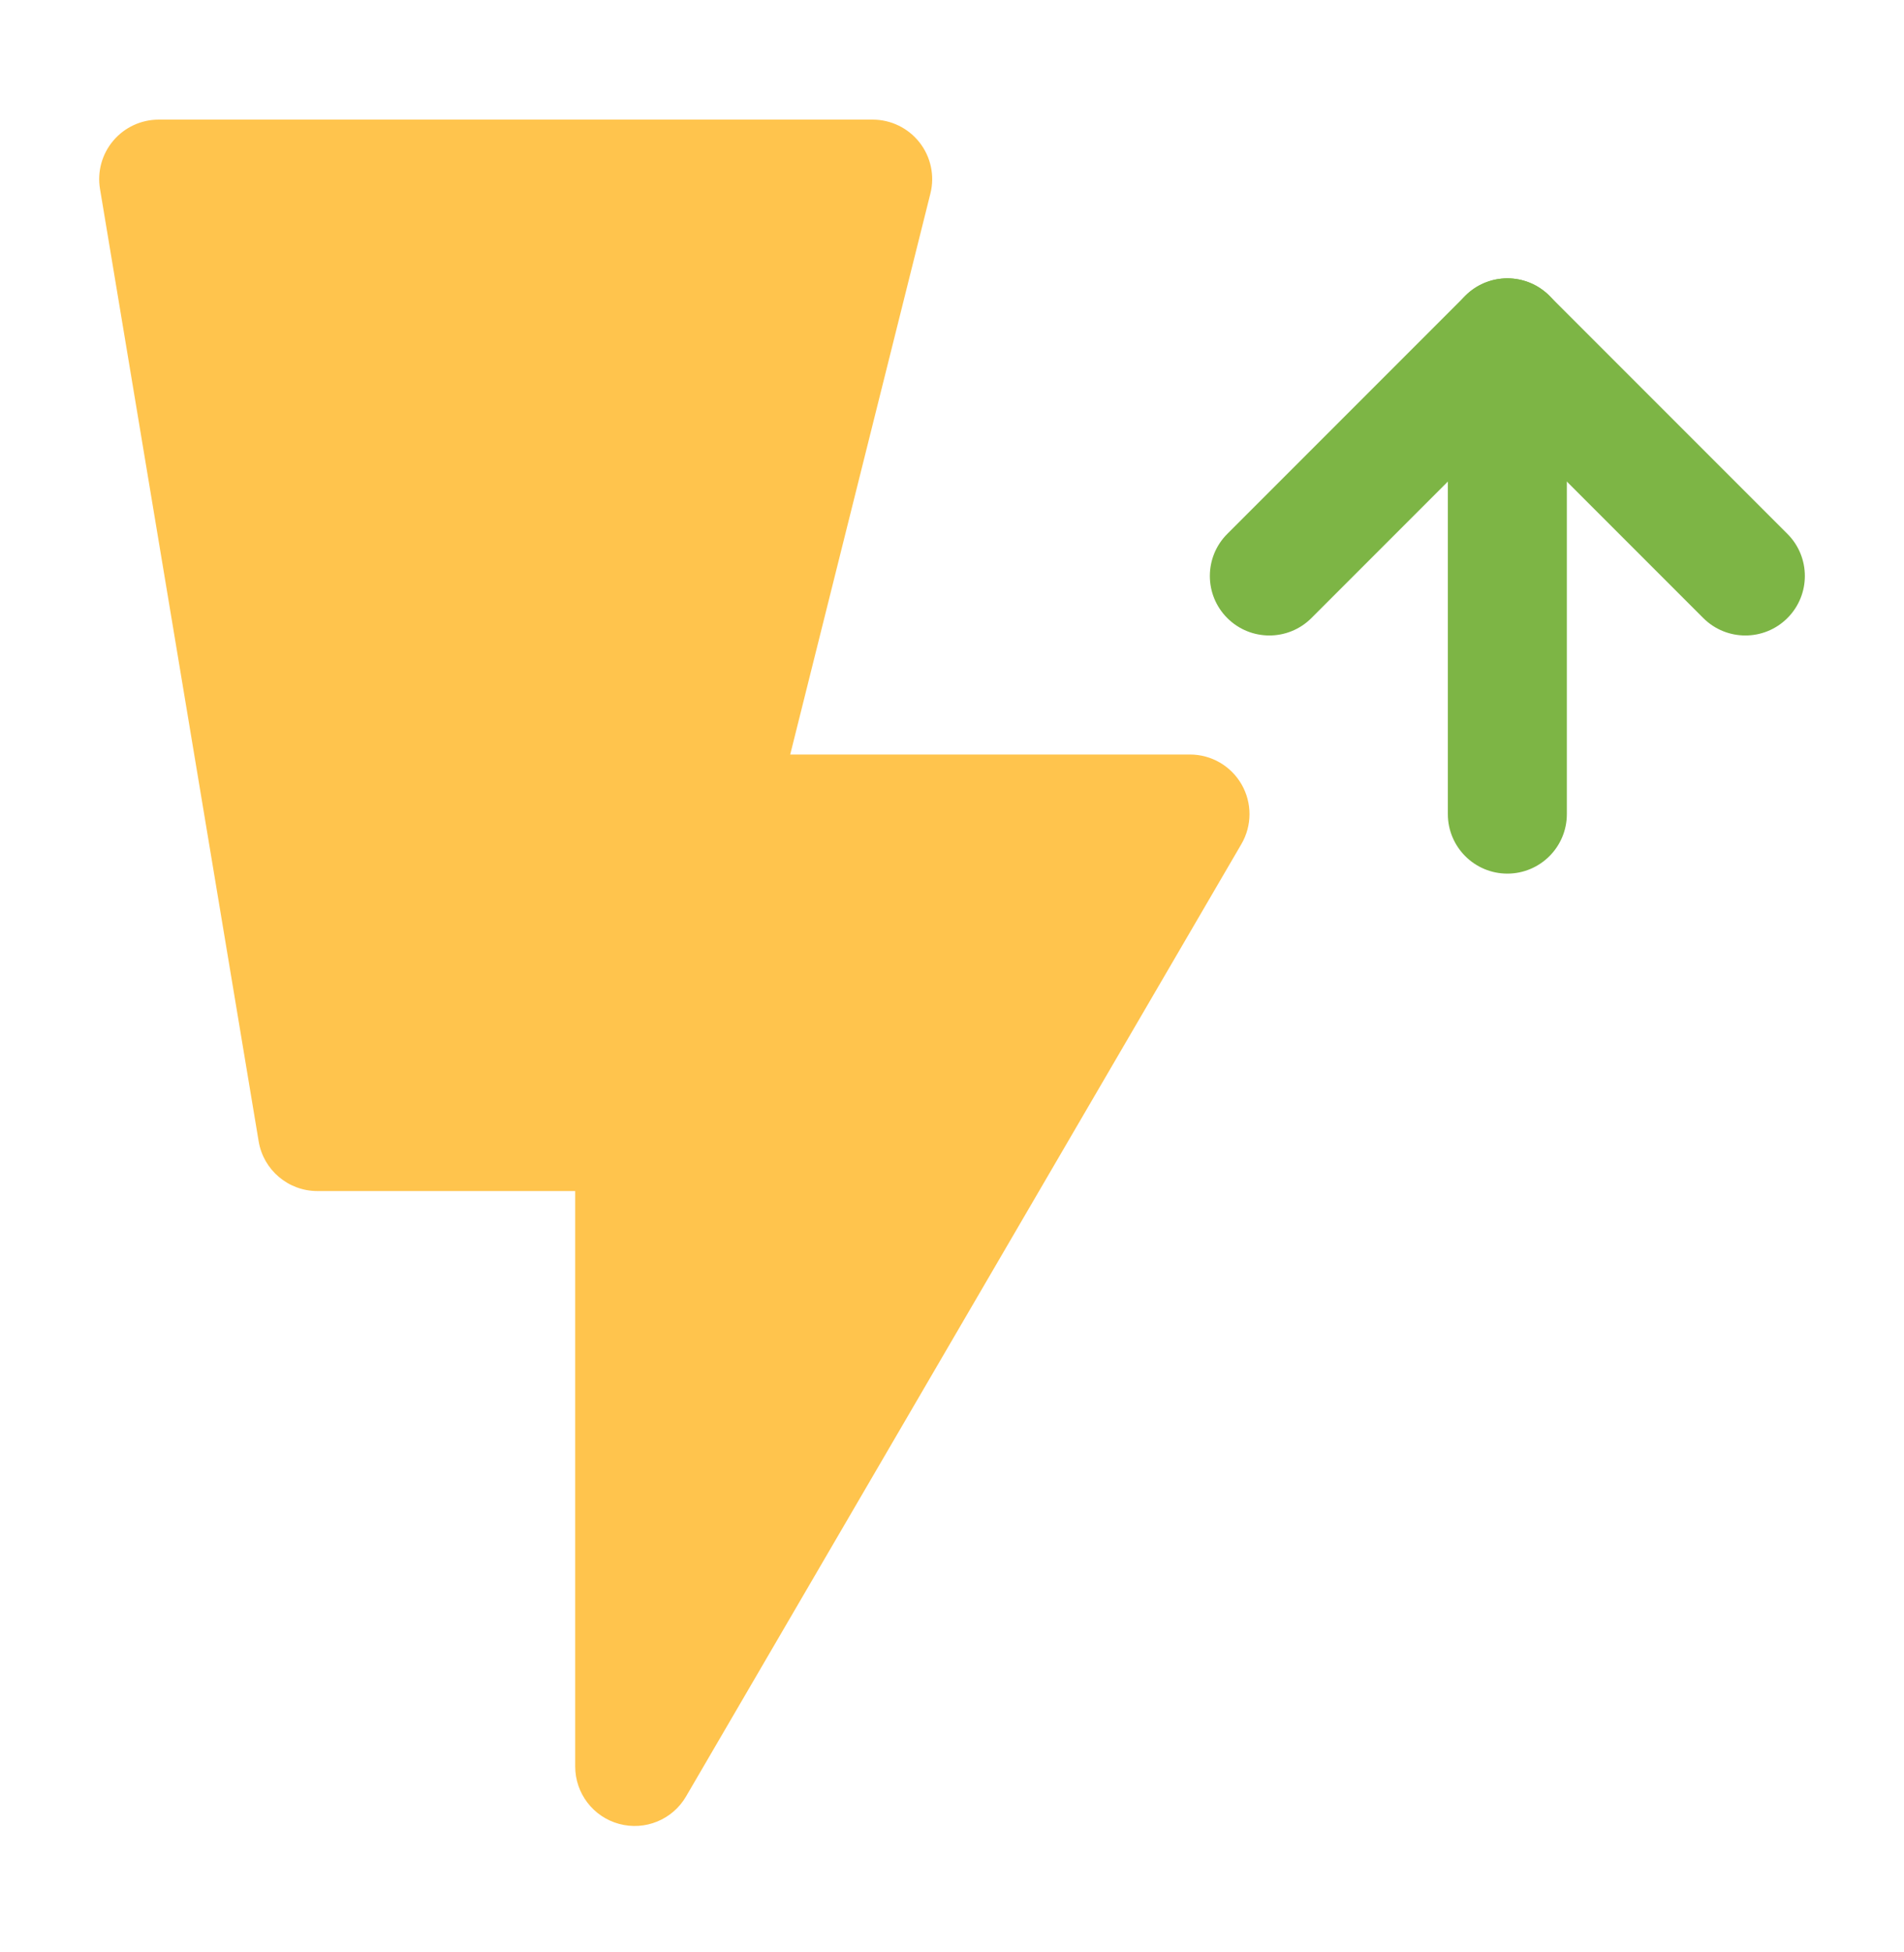
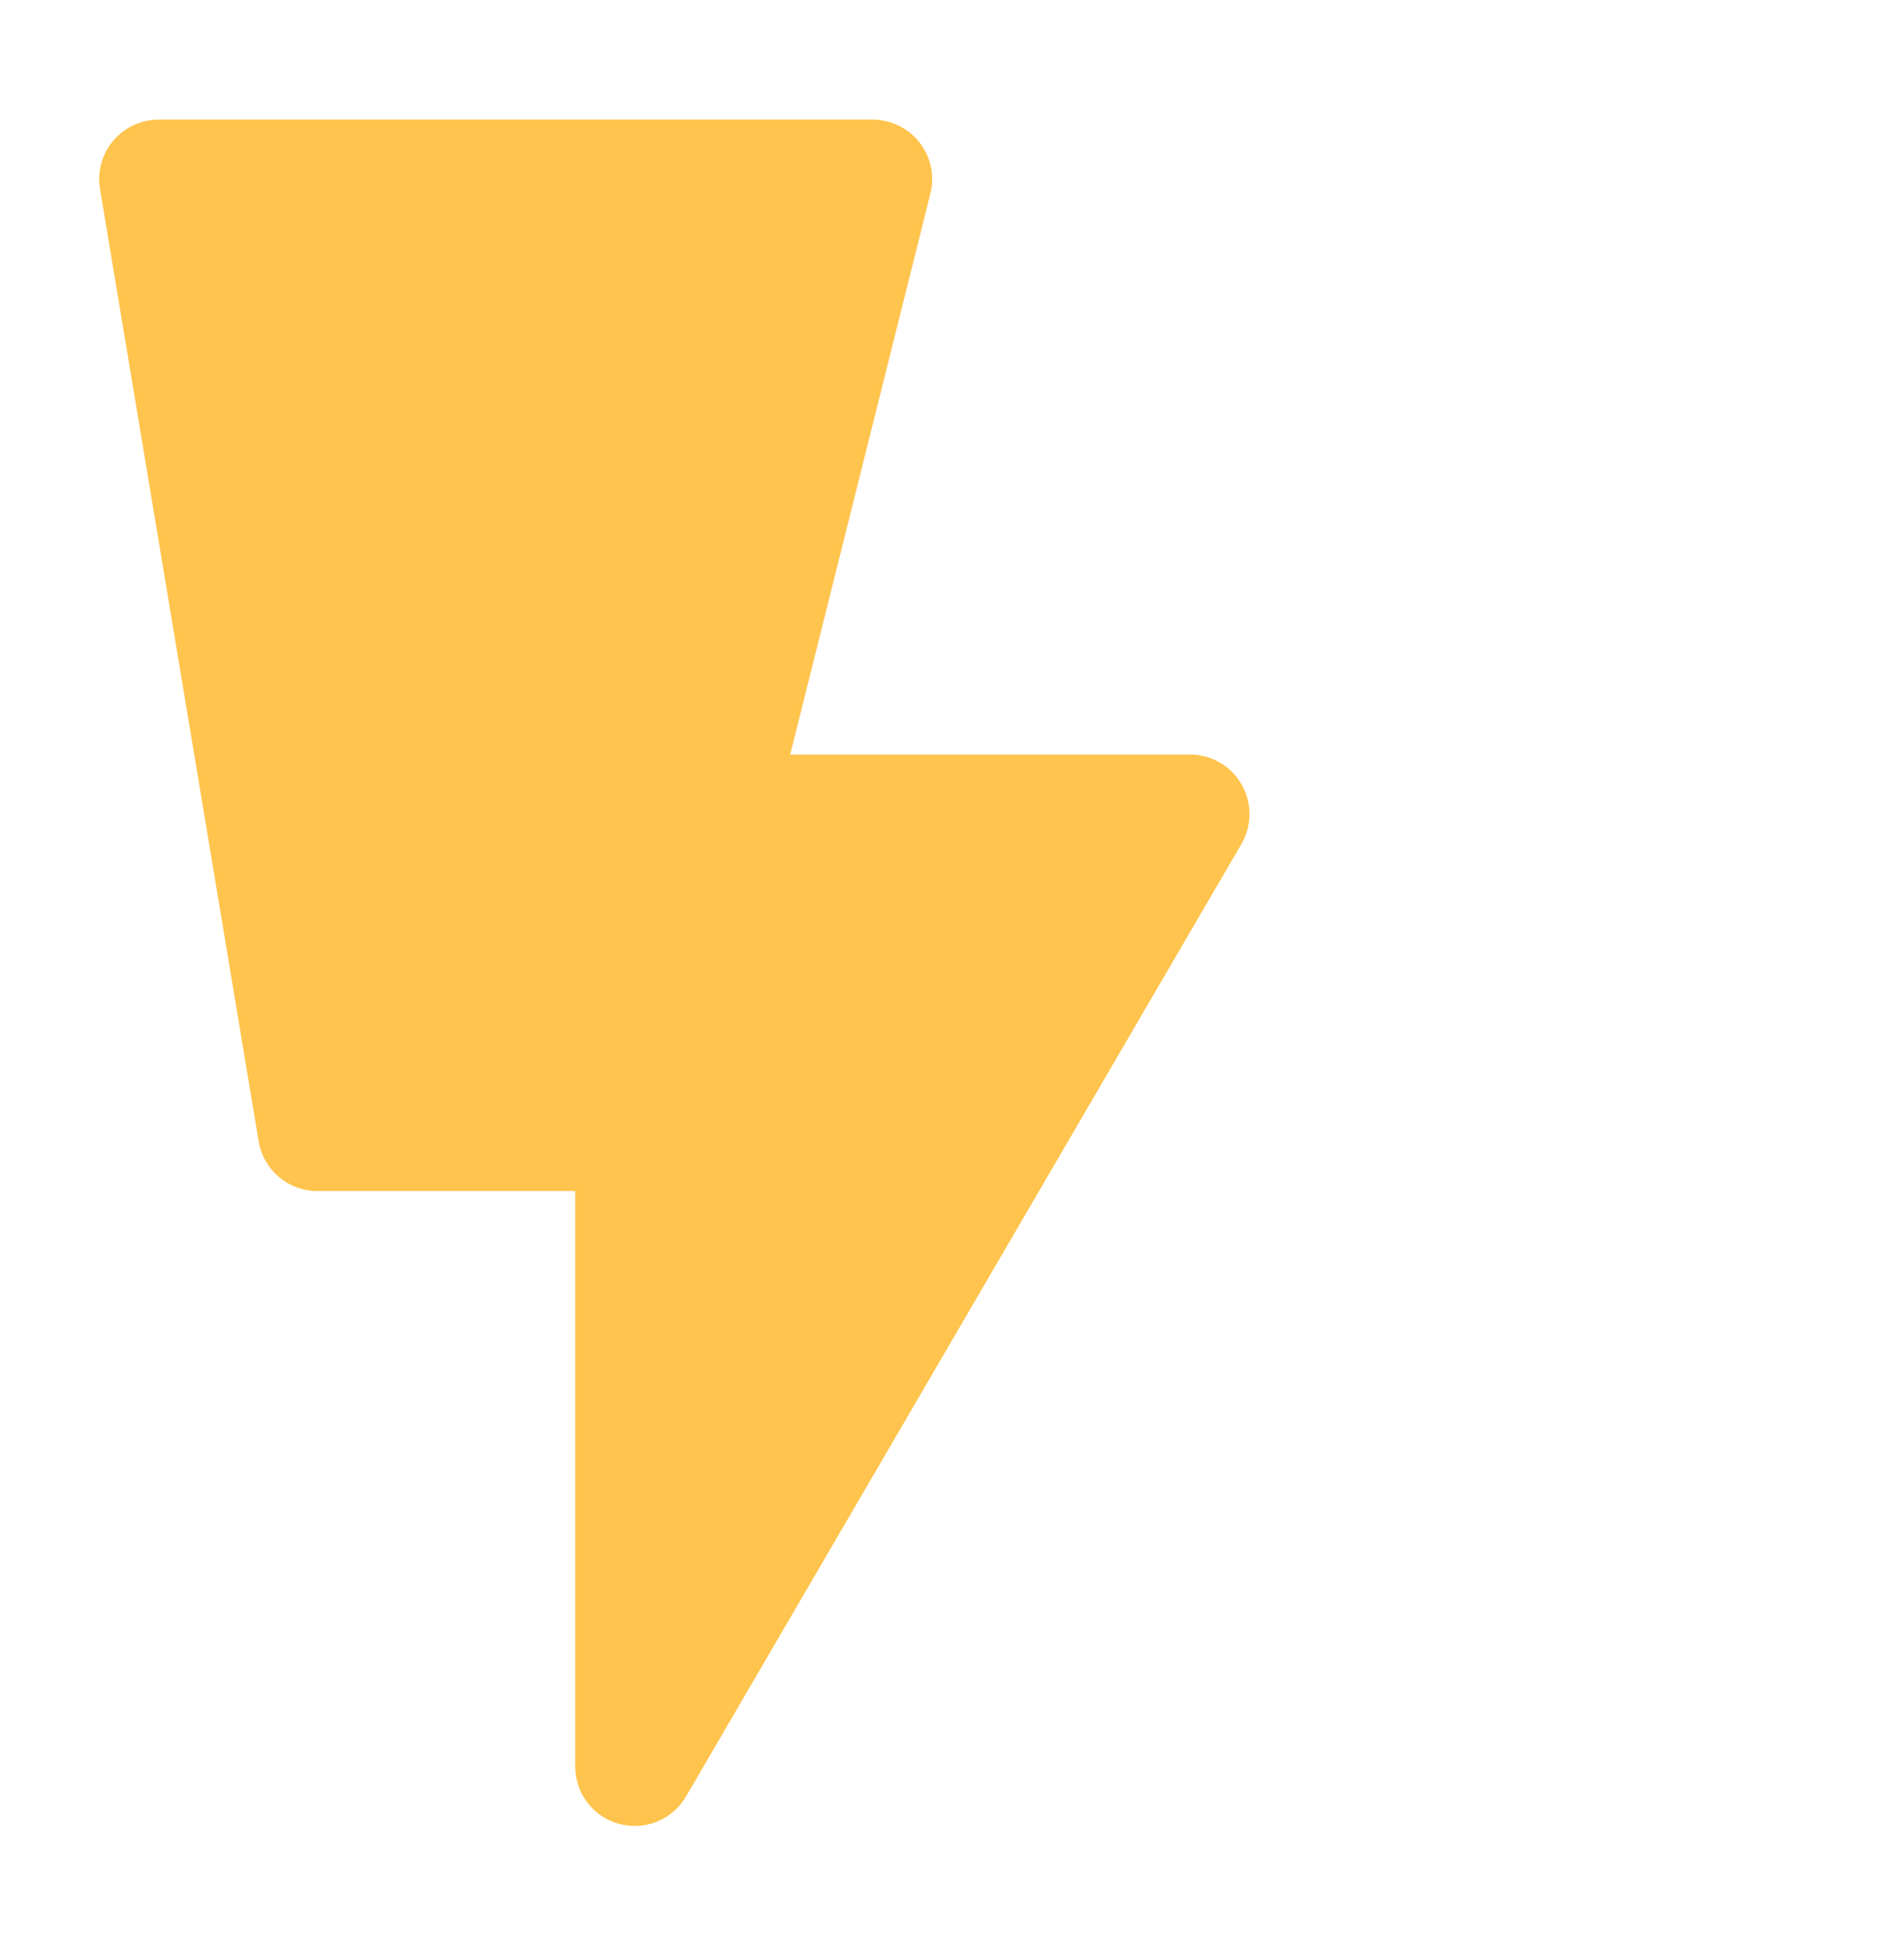
<svg xmlns="http://www.w3.org/2000/svg" width="40" height="41" viewBox="0 0 40 41" fill="none">
  <path d="M3.334 2.512C2.966 2.512 2.617 2.674 2.38 2.954C2.142 3.235 2.04 3.605 2.101 3.968L5.434 23.968C5.534 24.57 6.056 25.012 6.667 25.012H12.084V37.096C12.084 37.66 12.462 38.155 13.007 38.302C13.552 38.45 14.129 38.213 14.413 37.725L26.08 17.725C26.305 17.339 26.307 16.861 26.084 16.473C25.861 16.085 25.448 15.845 25 15.845H16.601L19.546 4.065C19.64 3.692 19.556 3.296 19.319 2.993C19.082 2.69 18.718 2.512 18.334 2.512H3.334Z" fill="#FFC44D" />
-   <path fill-rule="evenodd" clip-rule="evenodd" d="M30.783 6.212C31.271 5.723 32.063 5.723 32.551 6.212L37.551 11.212C38.039 11.7 38.039 12.491 37.551 12.979C37.063 13.467 36.271 13.467 35.783 12.979L31.667 8.863L27.551 12.979C27.063 13.467 26.271 13.467 25.783 12.979C25.295 12.491 25.295 11.7 25.783 11.212L30.783 6.212Z" fill="#7DB545" />
-   <path fill-rule="evenodd" clip-rule="evenodd" d="M31.667 5.845C32.357 5.845 32.917 6.405 32.917 7.095V17.096C32.917 17.786 32.357 18.346 31.667 18.346C30.977 18.346 30.417 17.786 30.417 17.096V7.095C30.417 6.405 30.977 5.845 31.667 5.845Z" fill="#7DB545" />
</svg>